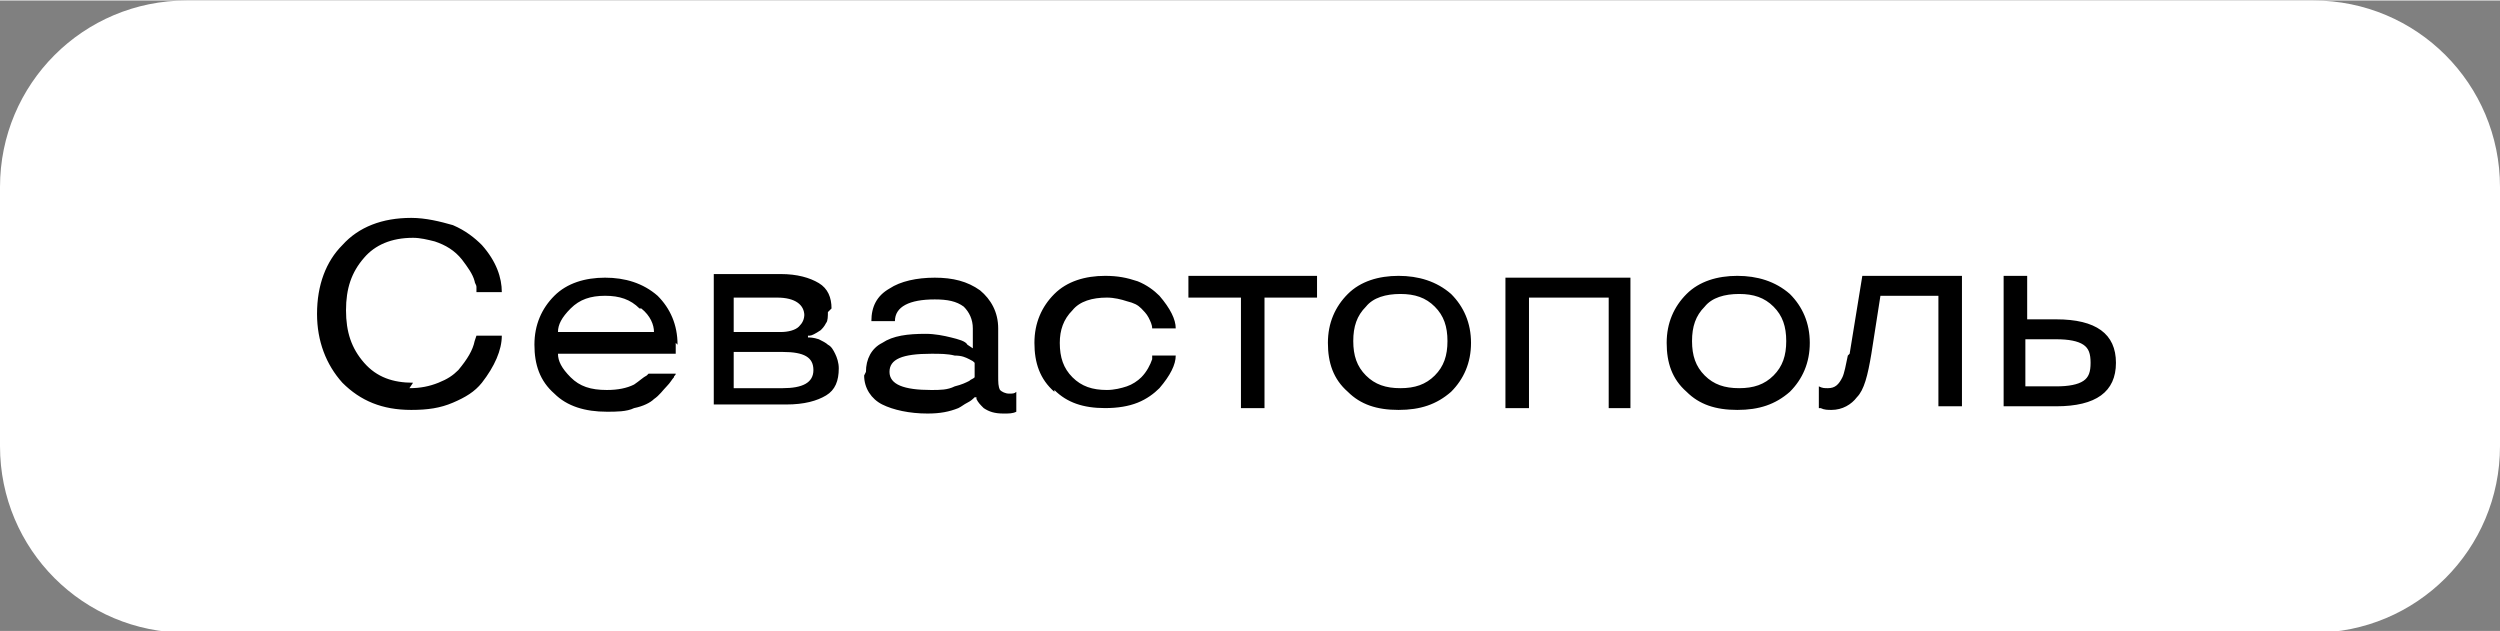
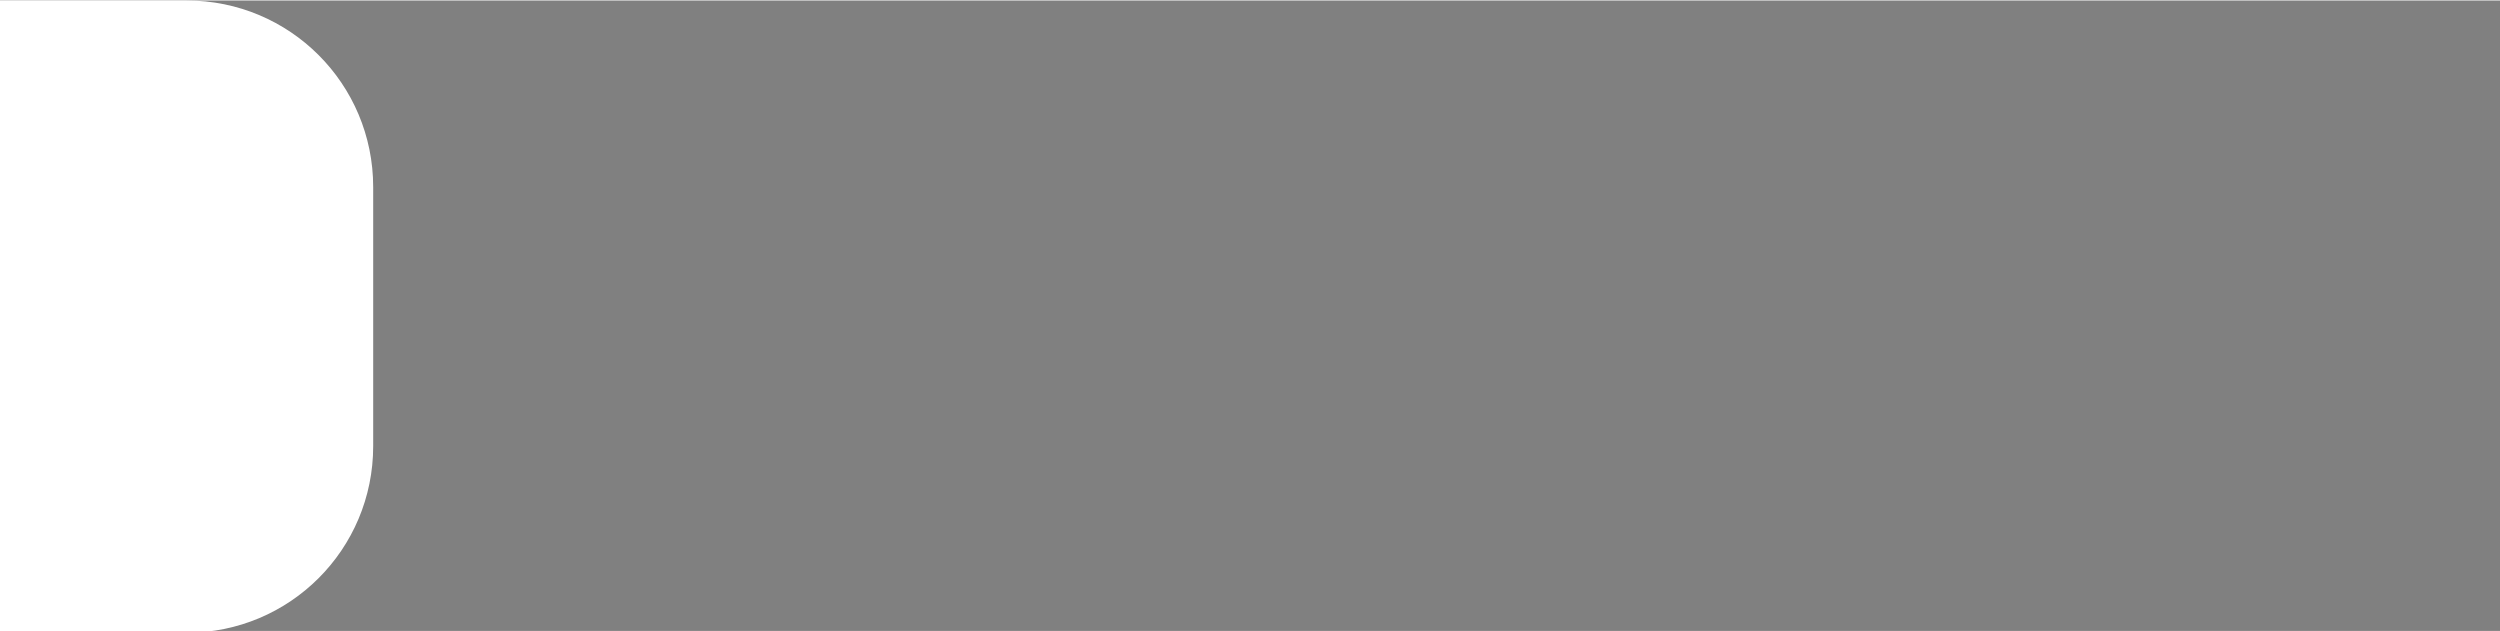
<svg xmlns="http://www.w3.org/2000/svg" xml:space="preserve" width="27.719mm" height="7.001mm" style="shape-rendering:geometricPrecision; text-rendering:geometricPrecision; image-rendering:optimizeQuality; fill-rule:evenodd; clip-rule:evenodd" viewBox="0 0 13.8 3.48">
  <rect x="0" y="0" width="13.8" height="3.48" fill="#808080" stroke="none" />
  <defs>
    <style type="text/css">  .fil0 {fill:white} .fil1 {fill:black;fill-rule:nonzero}  </style>
  </defs>
  <g id="Слой_x0020_1">
    <g id="_2163587395504">
-       <path class="fil0" d="M1.03 0l11.74 0c0.57,0 1.03,0.46 1.03,1.03l0 1.43c0,0.57 -0.46,1.03 -1.03,1.03l-11.74 0c-0.57,0 -1.03,-0.46 -1.03,-1.03l0 -1.43c0,-0.57 0.46,-1.03 1.03,-1.03z" />
-       <path class="fil1" d="M2.26 2.14c0.06,0 0.11,-0.01 0.16,-0.03 0.05,-0.02 0.08,-0.04 0.11,-0.07 0.05,-0.06 0.08,-0.11 0.09,-0.16l0.01 -0.03 0.14 0c0,0.08 -0.04,0.17 -0.11,0.26 -0.04,0.05 -0.09,0.08 -0.16,0.11 -0.07,0.03 -0.14,0.04 -0.23,0.04 -0.16,0 -0.28,-0.05 -0.38,-0.15 -0.09,-0.1 -0.14,-0.23 -0.14,-0.38 0,-0.16 0.05,-0.29 0.14,-0.38 0.09,-0.1 0.22,-0.15 0.38,-0.15 0.08,0 0.16,0.02 0.23,0.04 0.07,0.03 0.12,0.07 0.16,0.11 0.08,0.09 0.11,0.18 0.11,0.26l-0.14 0c-0,-0 -0,-0 -0,-0.01 -0,-0 -0,-0.01 -0,-0.02 -0,-0.01 -0.01,-0.02 -0.01,-0.03 -0.01,-0.04 -0.04,-0.08 -0.07,-0.12 -0.04,-0.05 -0.09,-0.08 -0.15,-0.1 -0.04,-0.01 -0.08,-0.02 -0.12,-0.02 -0.12,0 -0.21,0.04 -0.27,0.11 -0.07,0.08 -0.1,0.17 -0.1,0.29 0,0.12 0.03,0.21 0.1,0.29 0.07,0.08 0.16,0.11 0.27,0.11zm1.47 -0.25l-0 0.06 -0.65 0c0,0.04 0.02,0.08 0.07,0.13 0.05,0.05 0.11,0.07 0.2,0.07 0.06,0 0.11,-0.01 0.15,-0.03 0.03,-0.02 0.05,-0.04 0.07,-0.05l0.01 -0.01 0.15 0c-0,0.01 -0.01,0.01 -0.01,0.02 -0.01,0.01 -0.02,0.03 -0.04,0.05 -0.02,0.02 -0.04,0.05 -0.07,0.07 -0.02,0.02 -0.06,0.04 -0.11,0.05 -0.04,0.02 -0.1,0.02 -0.15,0.02 -0.12,0 -0.22,-0.03 -0.29,-0.1 -0.08,-0.07 -0.11,-0.16 -0.11,-0.27 0,-0.11 0.04,-0.2 0.11,-0.27 0.07,-0.07 0.17,-0.1 0.28,-0.1 0.11,0 0.21,0.03 0.29,0.1 0.07,0.07 0.11,0.16 0.11,0.27zm-0.2 -0.19c-0.05,-0.05 -0.11,-0.07 -0.19,-0.07 -0.08,0 -0.14,0.02 -0.19,0.07 -0.05,0.05 -0.07,0.09 -0.07,0.13l0.53 0c0,-0.04 -0.02,-0.09 -0.07,-0.13zm1.04 0.02c0,0.02 -0,0.05 -0.01,0.06 -0.01,0.02 -0.02,0.03 -0.03,0.04 -0.03,0.02 -0.05,0.03 -0.06,0.03l-0.01 0 0 0.01c0.01,0 0.03,0 0.06,0.01 0.02,0.01 0.04,0.02 0.05,0.03 0.02,0.01 0.03,0.03 0.04,0.05 0.01,0.02 0.02,0.05 0.02,0.08 0,0.07 -0.02,0.12 -0.07,0.15 -0.05,0.03 -0.12,0.05 -0.22,0.05l-0.4 0 0 -0.72 0.37 0c0.09,0 0.16,0.02 0.21,0.05 0.05,0.03 0.07,0.08 0.07,0.14zm-0.08 0.32c0,-0.07 -0.05,-0.1 -0.17,-0.1l-0.27 0 0 0.2 0.27 0c0.11,0 0.17,-0.03 0.17,-0.1zm-0.05 -0.3c0,-0.06 -0.05,-0.1 -0.15,-0.1l-0.24 0 0 0.19 0.26 0c0.04,-0 0.08,-0.01 0.1,-0.03 0.02,-0.02 0.03,-0.04 0.03,-0.07zm0.34 0.31c0,-0.07 0.03,-0.13 0.09,-0.16 0.06,-0.04 0.14,-0.05 0.24,-0.05 0.05,0 0.1,0.01 0.14,0.02 0.04,0.01 0.08,0.02 0.09,0.04l0.03 0.02 0 -0.11c0,-0.05 -0.02,-0.09 -0.05,-0.12 -0.04,-0.03 -0.09,-0.04 -0.16,-0.04 -0.14,0 -0.22,0.04 -0.22,0.12l-0.13 0c0,-0.08 0.03,-0.14 0.1,-0.18 0.06,-0.04 0.15,-0.06 0.25,-0.06 0.1,0 0.18,0.02 0.25,0.07 0.06,0.05 0.1,0.12 0.1,0.21l0 0.26c0,0.04 0,0.06 0.01,0.08 0.01,0.01 0.03,0.02 0.05,0.02 0.02,0 0.03,-0 0.04,-0.01l0 -0 0 0.11c-0.02,0.01 -0.04,0.01 -0.07,0.01 -0.05,0 -0.08,-0.01 -0.11,-0.03 -0.02,-0.02 -0.03,-0.03 -0.04,-0.05l-0 -0.01 -0.01 0c-0.01,0.01 -0.02,0.02 -0.04,0.03 -0.02,0.01 -0.03,0.02 -0.05,0.03 -0.05,0.02 -0.1,0.03 -0.17,0.03 -0.1,0 -0.19,-0.02 -0.25,-0.05 -0.06,-0.03 -0.1,-0.09 -0.1,-0.16zm0.36 -0.1c-0.16,0 -0.23,0.03 -0.23,0.1 0,0.07 0.08,0.1 0.23,0.1 0.05,0 0.09,-0 0.13,-0.02 0.04,-0.01 0.06,-0.02 0.08,-0.03 0.01,-0.01 0.02,-0.01 0.03,-0.02l0 -0.08c-0.01,-0.01 -0.01,-0.01 -0.03,-0.02 -0.02,-0.01 -0.04,-0.02 -0.08,-0.02 -0.04,-0.01 -0.08,-0.01 -0.13,-0.01zm0.68 0.21c-0.08,-0.07 -0.11,-0.16 -0.11,-0.27 0,-0.11 0.04,-0.2 0.11,-0.27 0.07,-0.07 0.17,-0.1 0.28,-0.1 0.07,0 0.12,0.01 0.18,0.03 0.05,0.02 0.09,0.05 0.12,0.08 0.06,0.07 0.09,0.13 0.09,0.18l-0.13 0c-0,-0.02 -0.01,-0.04 -0.02,-0.06 -0.01,-0.02 -0.03,-0.04 -0.04,-0.05 -0.02,-0.02 -0.04,-0.03 -0.08,-0.04 -0.03,-0.01 -0.07,-0.02 -0.11,-0.02 -0.08,0 -0.15,0.02 -0.19,0.07 -0.05,0.05 -0.07,0.11 -0.07,0.18 0,0.08 0.02,0.14 0.07,0.19 0.05,0.05 0.11,0.07 0.19,0.07 0.04,0 0.08,-0.01 0.11,-0.02 0.03,-0.01 0.06,-0.03 0.08,-0.05 0.03,-0.03 0.05,-0.07 0.06,-0.1l0 -0.02 0.13 0c0,0.05 -0.03,0.11 -0.09,0.18 -0.03,0.03 -0.07,0.06 -0.12,0.08 -0.05,0.02 -0.11,0.03 -0.18,0.03 -0.12,0 -0.21,-0.03 -0.28,-0.1zm1.03 -0.52l-0.29 0 0 -0.12 0.71 0 0 0.12 -0.29 0 0 0.61 -0.13 -0 0 -0.61zm0.59 0.52c-0.08,-0.07 -0.11,-0.16 -0.11,-0.27 0,-0.11 0.04,-0.2 0.11,-0.27 0.07,-0.07 0.17,-0.1 0.28,-0.1 0.11,0 0.21,0.03 0.29,0.1 0.07,0.07 0.11,0.16 0.11,0.27 0,0.11 -0.04,0.2 -0.11,0.27 -0.08,0.07 -0.17,0.1 -0.29,0.1 -0.12,0 -0.21,-0.03 -0.28,-0.1zm0.48 -0.09c0.05,-0.05 0.07,-0.11 0.07,-0.19 0,-0.08 -0.02,-0.14 -0.07,-0.19 -0.05,-0.05 -0.11,-0.07 -0.19,-0.07 -0.08,0 -0.15,0.02 -0.19,0.07 -0.05,0.05 -0.07,0.11 -0.07,0.19 0,0.08 0.02,0.14 0.07,0.19 0.05,0.05 0.11,0.07 0.19,0.07 0.08,0 0.14,-0.02 0.19,-0.07zm1.09 0.18l-0.13 0 0 -0.61 -0.44 0 0 0.61 -0.13 0 0 -0.72 0.69 0 0 0.72zm0.3 -0.09c-0.08,-0.07 -0.11,-0.16 -0.11,-0.27 0,-0.11 0.04,-0.2 0.11,-0.27 0.07,-0.07 0.17,-0.1 0.28,-0.1 0.11,0 0.21,0.03 0.29,0.1 0.07,0.07 0.11,0.16 0.11,0.27 0,0.11 -0.04,0.2 -0.11,0.27 -0.08,0.07 -0.17,0.1 -0.29,0.1 -0.12,0 -0.21,-0.03 -0.28,-0.1zm0.48 -0.09c0.05,-0.05 0.07,-0.11 0.07,-0.19 0,-0.08 -0.02,-0.14 -0.07,-0.19 -0.05,-0.05 -0.11,-0.07 -0.19,-0.07 -0.08,0 -0.15,0.02 -0.19,0.07 -0.05,0.05 -0.07,0.11 -0.07,0.19 0,0.08 0.02,0.14 0.07,0.19 0.05,0.05 0.11,0.07 0.19,0.07 0.08,0 0.14,-0.02 0.19,-0.07zm0.42 -0.12l0.07 -0.43 0.55 0 0 0.72 -0.13 0 0 -0.61 -0.32 0 -0.05 0.32c-0.02,0.12 -0.04,0.2 -0.08,0.24 -0.03,0.04 -0.08,0.07 -0.14,0.07 -0.02,0 -0.04,-0 -0.06,-0.01l-0.01 -0 0 -0.12c0.02,0.01 0.03,0.01 0.05,0.01 0.04,0 0.06,-0.02 0.08,-0.06 0.01,-0.02 0.02,-0.07 0.03,-0.12zm0.97 -0.19l0.17 0c0.22,0 0.33,0.08 0.33,0.24 0,0.16 -0.11,0.24 -0.33,0.24l-0.29 0 0 -0.72 0.13 0 0 0.24zm0.17 0.37c0.07,0 0.12,-0.01 0.15,-0.03 0.03,-0.02 0.04,-0.05 0.04,-0.1 0,-0.05 -0.01,-0.08 -0.04,-0.1 -0.03,-0.02 -0.08,-0.03 -0.15,-0.03l-0.17 0 0 0.26 0.17 0z" />
+       <path class="fil0" d="M1.03 0c0.57,0 1.03,0.46 1.03,1.03l0 1.43c0,0.57 -0.46,1.03 -1.03,1.03l-11.74 0c-0.57,0 -1.03,-0.46 -1.03,-1.03l0 -1.43c0,-0.57 0.46,-1.03 1.03,-1.03z" />
    </g>
  </g>
</svg>